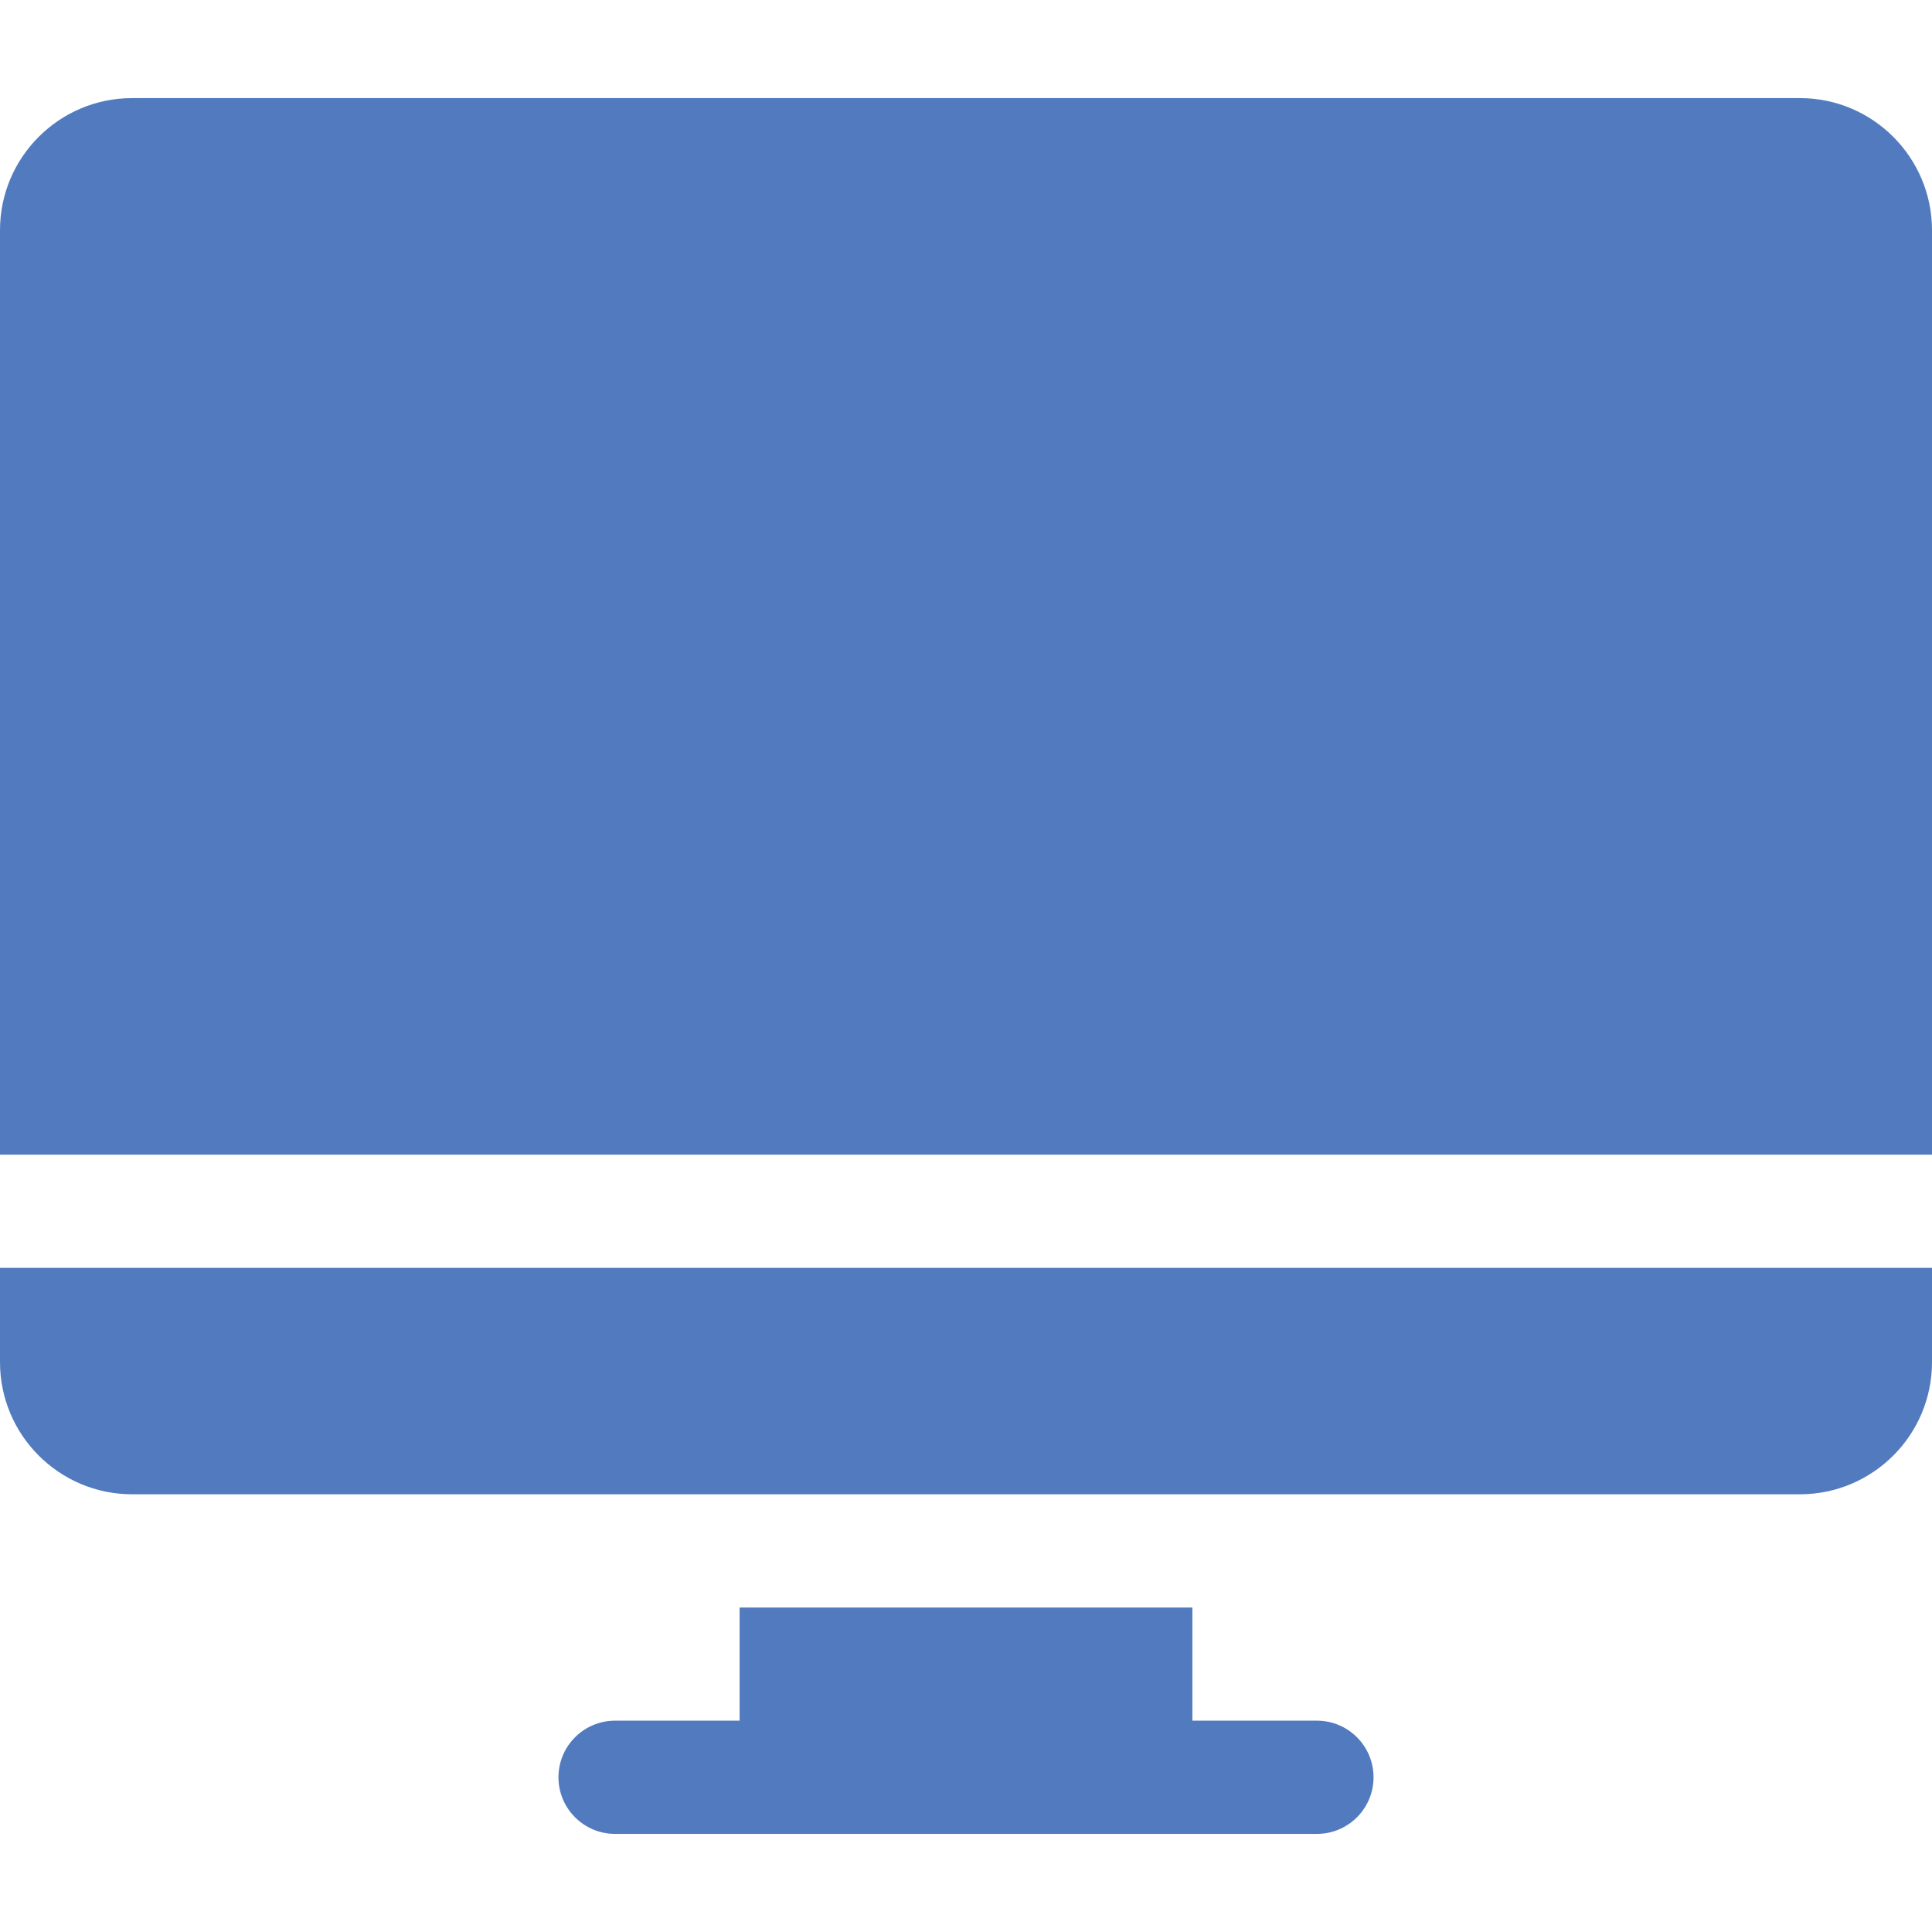
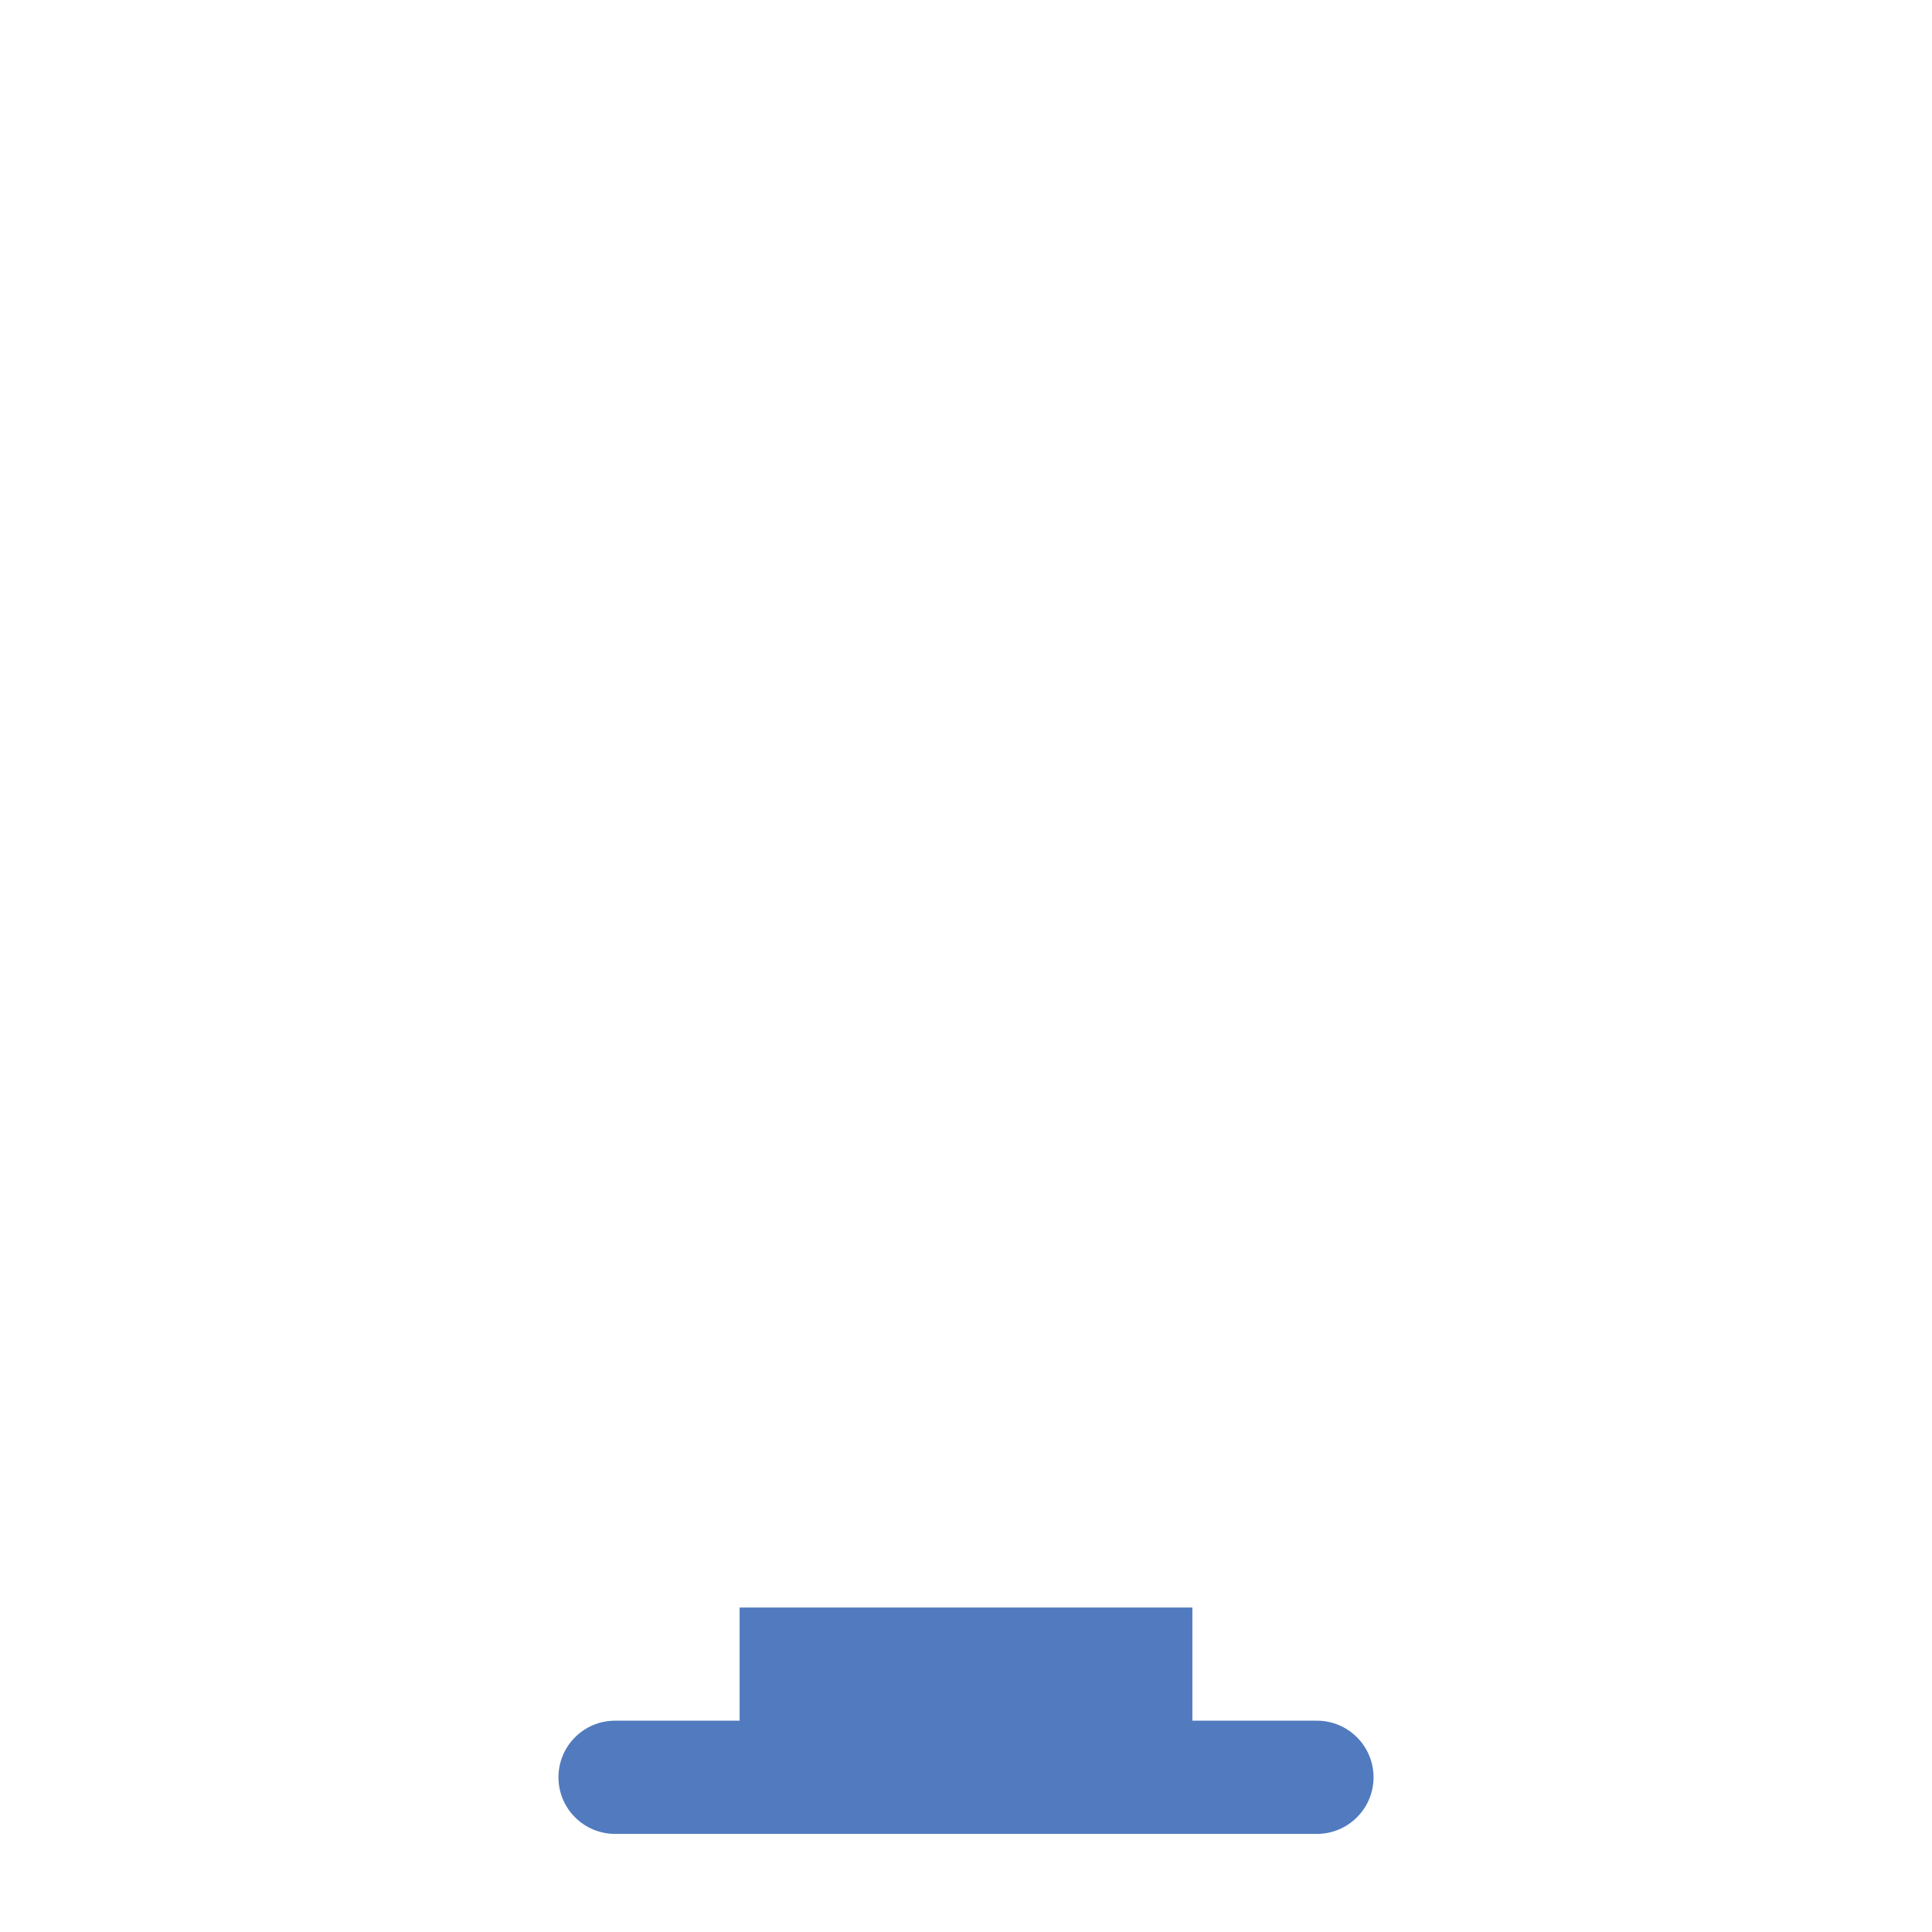
<svg xmlns="http://www.w3.org/2000/svg" width="50" height="50" viewBox="0 0 50 50" fill="none">
-   <path d="M46.582 2.539H3.418C1.533 2.539 0 4.072 0 5.957V29.883H50V5.957C50 4.072 48.467 2.539 46.582 2.539Z" fill="#517BBE" />
-   <path d="M0 35.254C0 37.139 1.533 38.672 3.418 38.672H46.582C48.467 38.672 50 37.139 50 35.254V32.812H0V35.254Z" fill="#517BBE" />
  <path d="M34.082 44.531H30.859V41.602H19.141V44.531H15.918C15.109 44.531 14.453 45.187 14.453 45.996C14.453 46.805 15.109 47.461 15.918 47.461H34.082C34.891 47.461 35.547 46.805 35.547 45.996C35.547 45.187 34.891 44.531 34.082 44.531Z" fill="#517BBE" />
</svg>